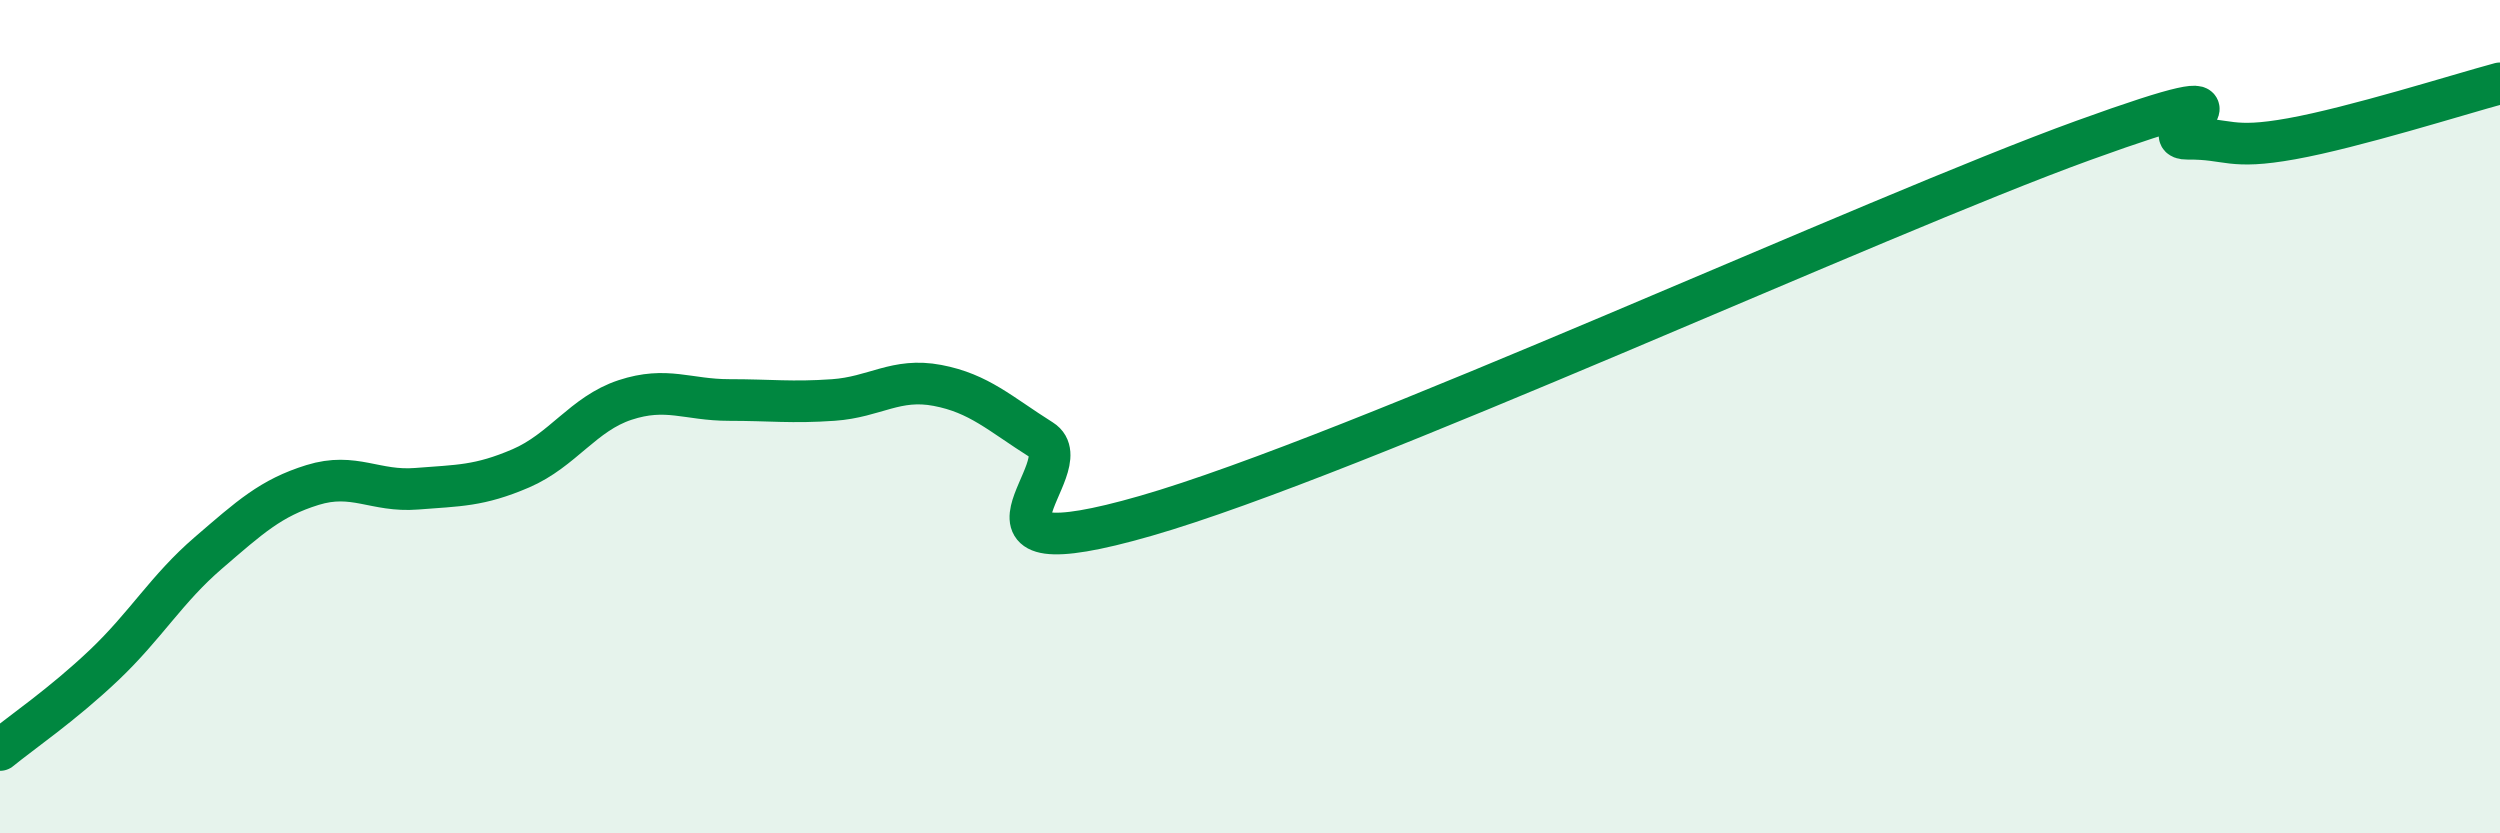
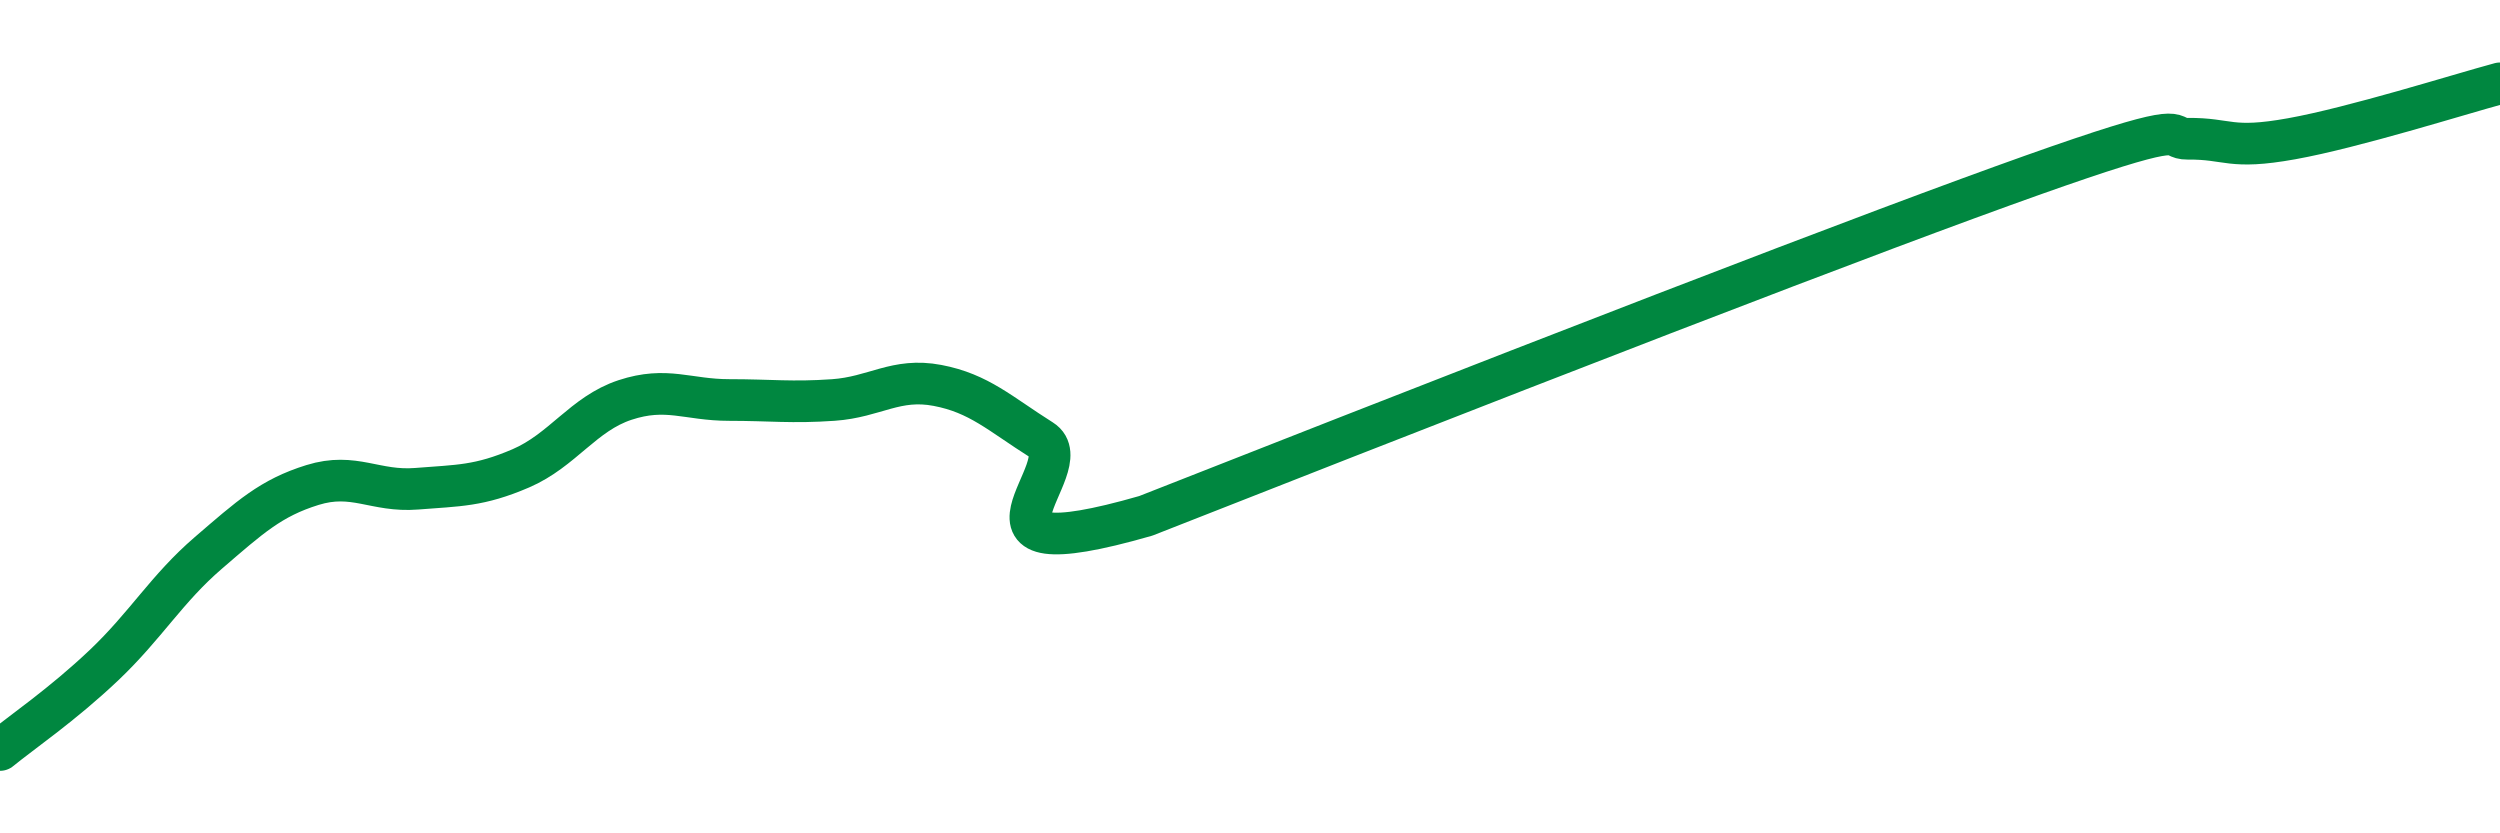
<svg xmlns="http://www.w3.org/2000/svg" width="60" height="20" viewBox="0 0 60 20">
-   <path d="M 0,18 C 0.5,17.59 1.5,16.91 2.5,15.96 C 3.5,15.01 4,14.13 5,13.27 C 6,12.41 6.5,11.95 7.5,11.64 C 8.5,11.33 9,11.81 10,11.73 C 11,11.65 11.5,11.67 12.5,11.24 C 13.5,10.81 14,9.93 15,9.6 C 16,9.27 16.5,9.6 17.5,9.6 C 18.5,9.6 19,9.67 20,9.6 C 21,9.53 21.5,9.06 22.5,9.25 C 23.5,9.44 24,9.93 25,10.56 C 26,11.19 22.5,13.82 27.5,12.38 C 32.5,10.94 45,5.18 50,3.37 C 55,1.56 51.5,3.34 52.5,3.33 C 53.5,3.32 53.5,3.6 55,3.33 C 56.5,3.06 59,2.27 60,2L60 20L0 20Z" fill="#008740" opacity="0.1" stroke-linecap="round" stroke-linejoin="round" />
-   <path d="M 0,18 C 0.5,17.59 1.5,16.91 2.5,15.96 C 3.5,15.01 4,14.13 5,13.27 C 6,12.41 6.5,11.95 7.5,11.64 C 8.5,11.33 9,11.81 10,11.73 C 11,11.65 11.5,11.67 12.5,11.24 C 13.5,10.81 14,9.93 15,9.6 C 16,9.27 16.5,9.6 17.5,9.6 C 18.5,9.6 19,9.67 20,9.6 C 21,9.53 21.5,9.06 22.5,9.25 C 23.5,9.44 24,9.93 25,10.56 C 26,11.19 22.5,13.82 27.5,12.38 C 32.5,10.94 45,5.18 50,3.37 C 55,1.56 51.5,3.34 52.5,3.33 C 53.5,3.32 53.5,3.6 55,3.33 C 56.5,3.06 59,2.27 60,2" stroke="#008740" stroke-width="1" fill="none" stroke-linecap="round" stroke-linejoin="round" />
+   <path d="M 0,18 C 0.5,17.59 1.5,16.91 2.5,15.96 C 3.5,15.01 4,14.13 5,13.27 C 6,12.41 6.5,11.95 7.5,11.64 C 8.5,11.33 9,11.81 10,11.73 C 11,11.65 11.5,11.67 12.5,11.24 C 13.5,10.81 14,9.93 15,9.6 C 16,9.27 16.5,9.6 17.5,9.6 C 18.5,9.6 19,9.67 20,9.6 C 21,9.53 21.5,9.06 22.5,9.25 C 23.5,9.44 24,9.93 25,10.56 C 26,11.19 22.5,13.82 27.5,12.38 C 55,1.56 51.5,3.34 52.5,3.33 C 53.5,3.32 53.5,3.6 55,3.33 C 56.5,3.06 59,2.27 60,2" stroke="#008740" stroke-width="1" fill="none" stroke-linecap="round" stroke-linejoin="round" />
</svg>